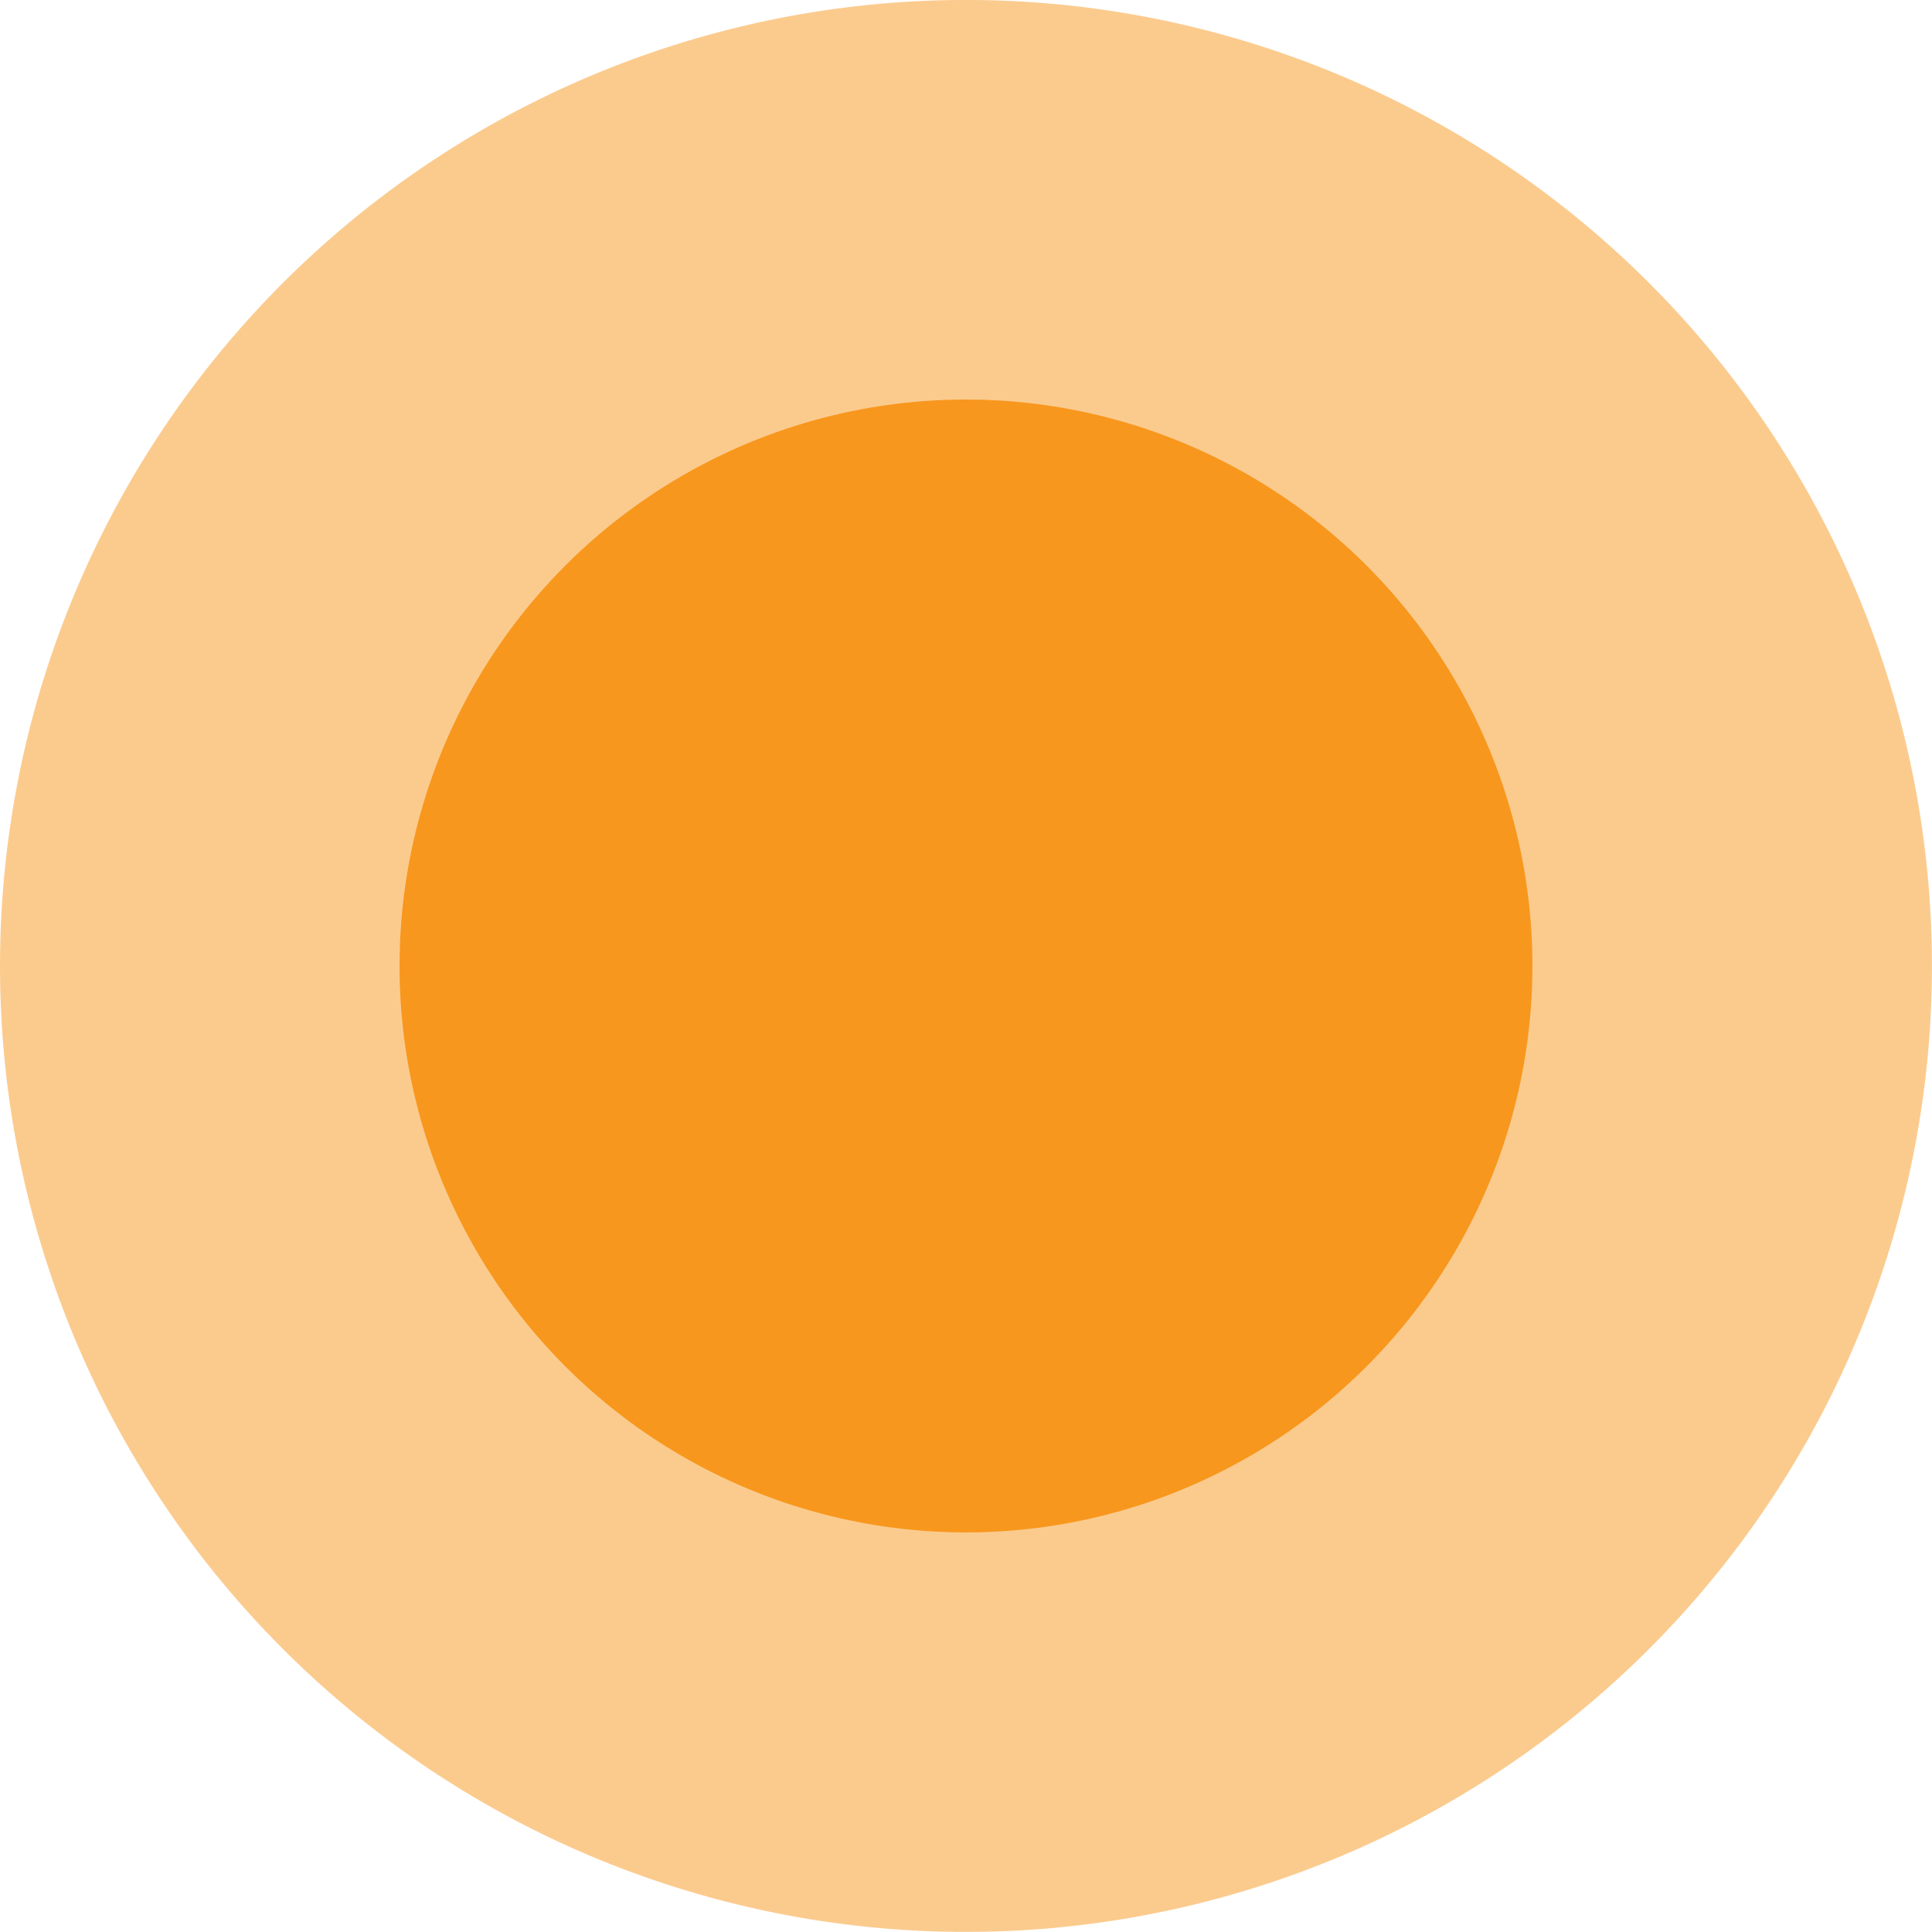
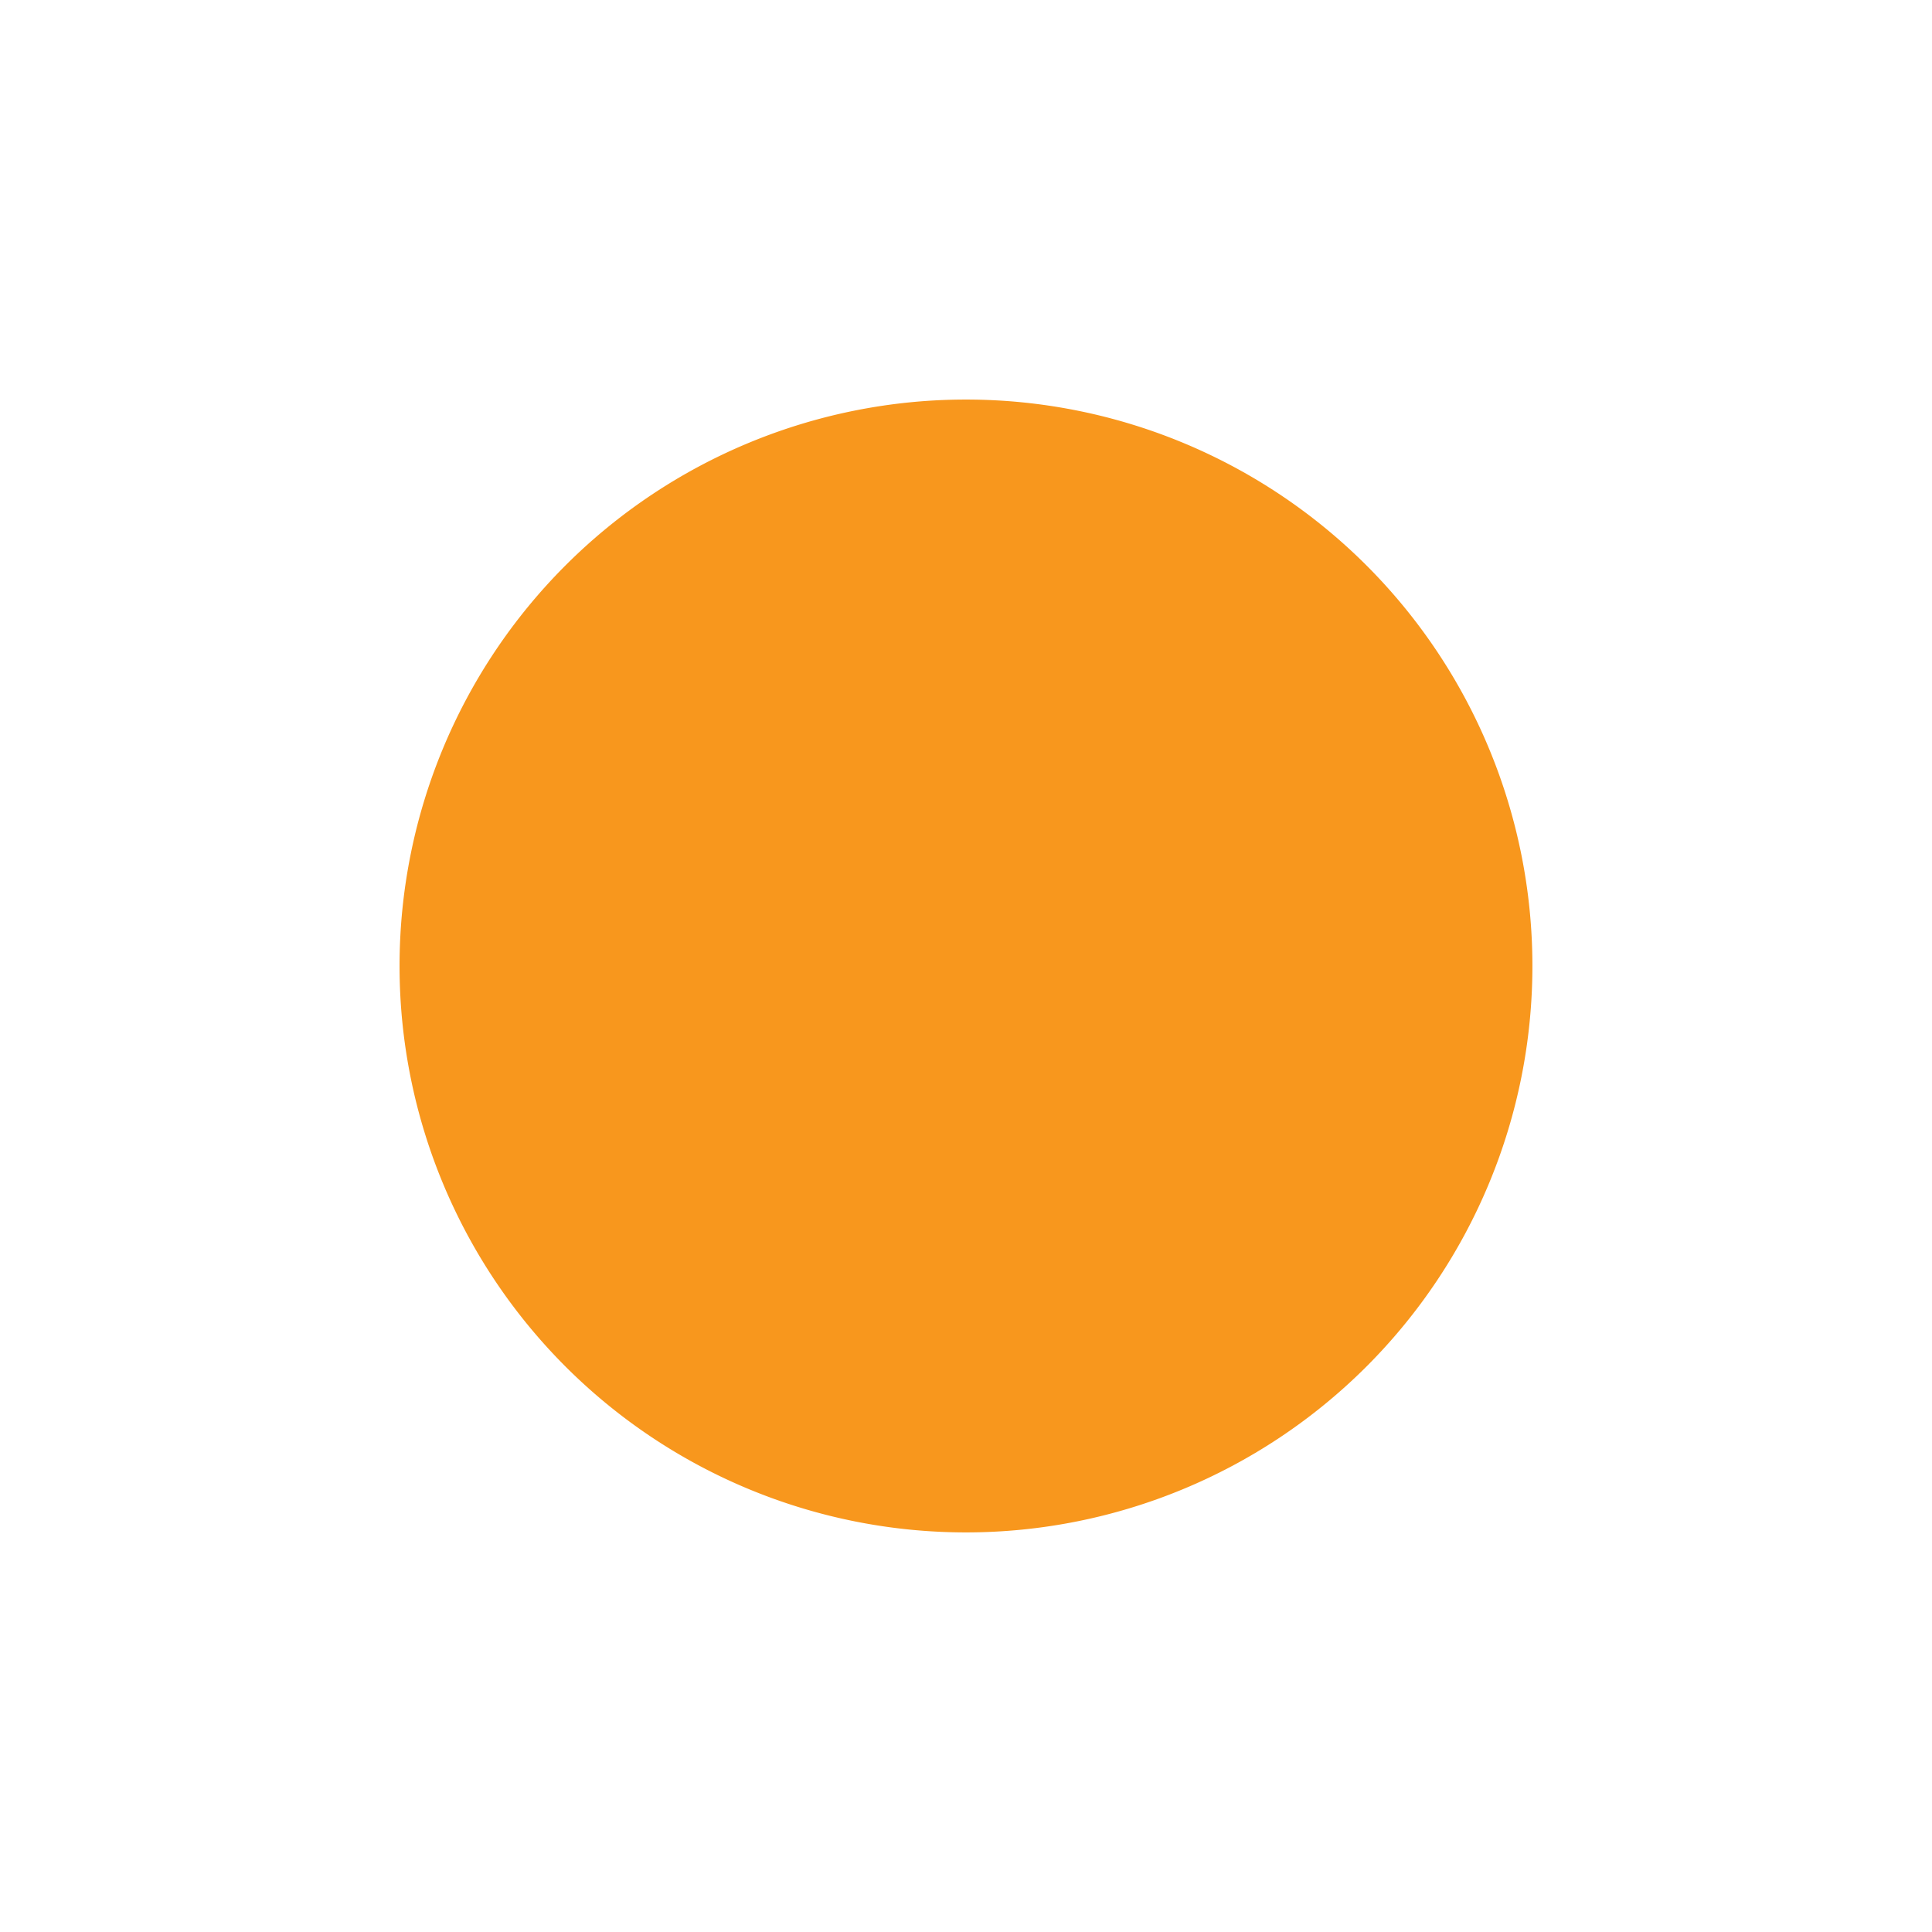
<svg xmlns="http://www.w3.org/2000/svg" width="41.865" height="41.864" viewBox="0 0 41.865 41.864">
  <g id="Group_9801" data-name="Group 9801" transform="translate(-700.794 -1828.606)">
    <g id="Group_9689" data-name="Group 9689" transform="translate(691.086 1818.898)" opacity="0.5">
      <g id="Group_9688" data-name="Group 9688" transform="translate(9.708 9.707)">
-         <path id="Path_12037" data-name="Path 12037" d="M31.043,10.11A20.932,20.932,0,1,1,10.11,31.043,20.933,20.933,0,0,1,31.043,10.11" transform="translate(-10.11 -10.11)" fill="#f8971d" />
-       </g>
+         </g>
    </g>
    <g id="Group_9616" data-name="Group 9616" transform="translate(699.744 1827.557)">
      <g id="Group_9688-2" data-name="Group 9688" transform="translate(9.708 9.707)">
        <path id="Path_12037-2" data-name="Path 12037" d="M22.384,10.11A12.274,12.274,0,1,1,10.11,22.384,12.274,12.274,0,0,1,22.384,10.11" transform="translate(-10.11 -10.11)" fill="#f8971d" />
      </g>
    </g>
  </g>
</svg>